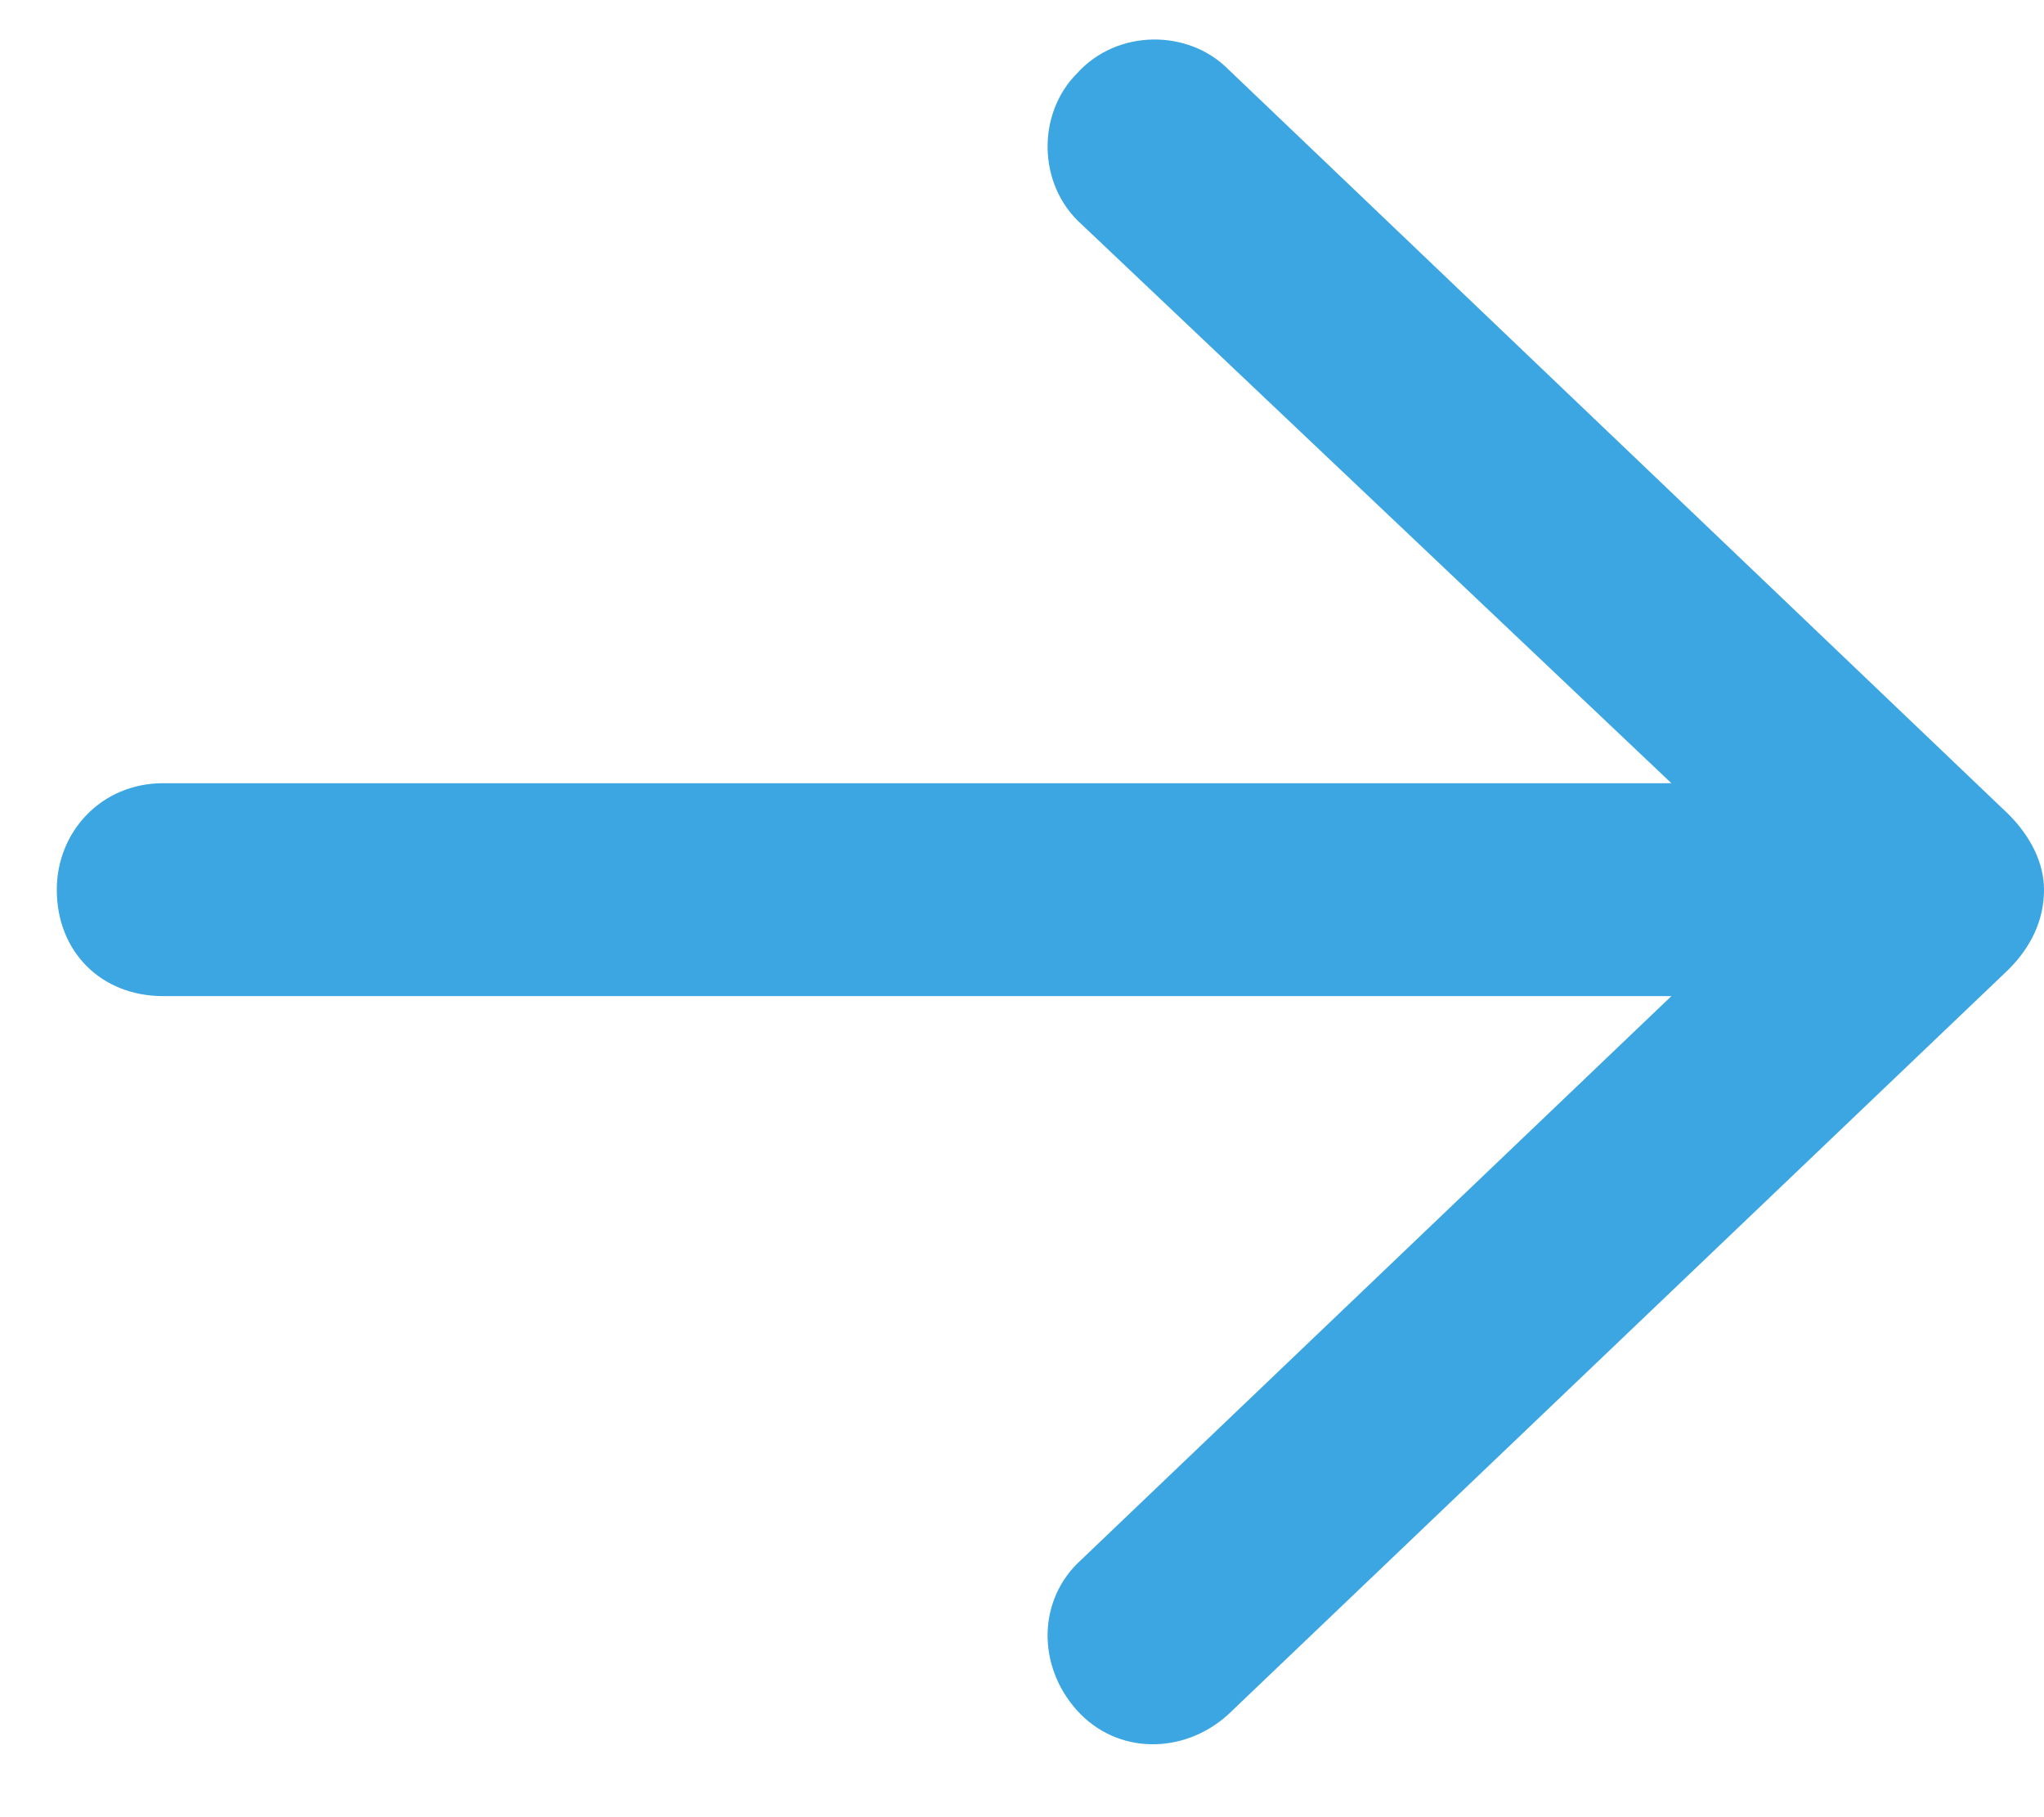
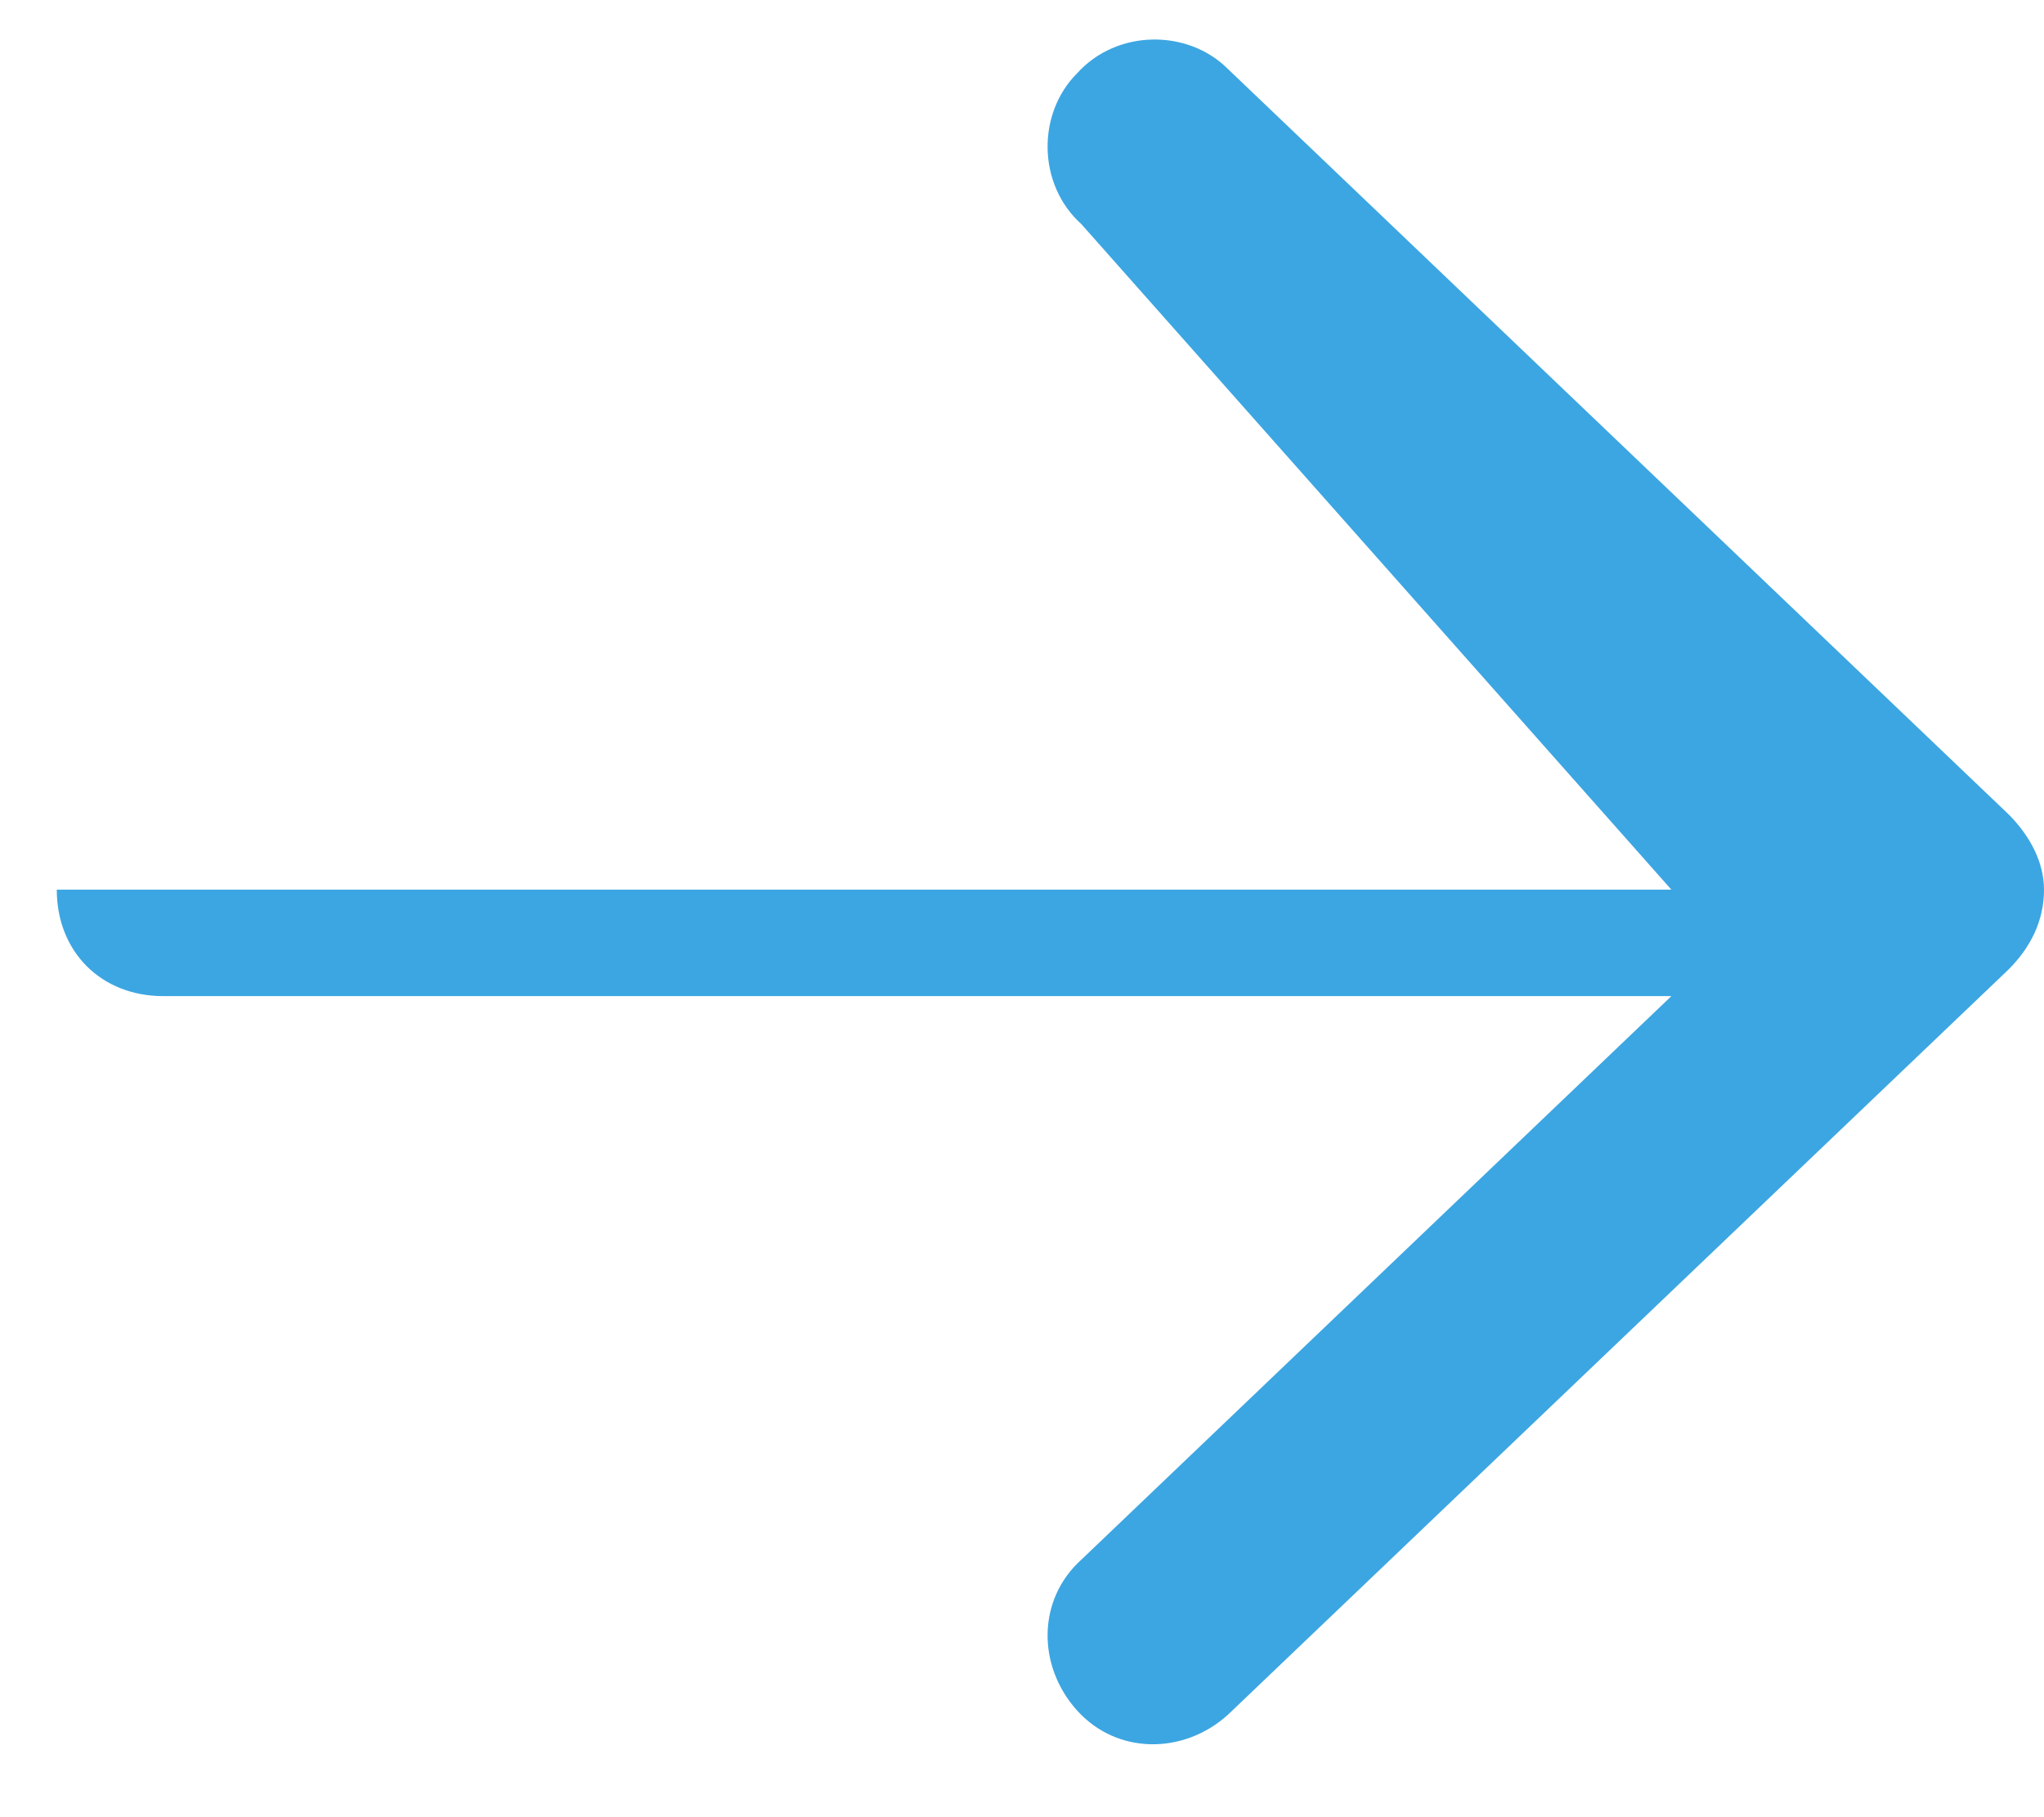
<svg xmlns="http://www.w3.org/2000/svg" width="27" height="24" viewBox="0 0 27 24" fill="none">
-   <path d="M26.531 12.805L16.219 22.648C15.633 23.176 14.754 23.176 14.227 22.59C13.699 22.004 13.699 21.125 14.285 20.598L22.078 13.156H2.156C1.336 13.156 0.75 12.57 0.75 11.75C0.75 10.988 1.336 10.344 2.156 10.344H22.078L14.285 2.961C13.699 2.434 13.699 1.496 14.227 0.969C14.754 0.383 15.691 0.383 16.219 0.91L26.531 10.754C26.824 11.047 27 11.398 27 11.75C27 12.16 26.824 12.512 26.531 12.805Z" fill="#3CA6E2" />
+   <path d="M26.531 12.805L16.219 22.648C15.633 23.176 14.754 23.176 14.227 22.59C13.699 22.004 13.699 21.125 14.285 20.598L22.078 13.156H2.156C1.336 13.156 0.75 12.57 0.75 11.75H22.078L14.285 2.961C13.699 2.434 13.699 1.496 14.227 0.969C14.754 0.383 15.691 0.383 16.219 0.91L26.531 10.754C26.824 11.047 27 11.398 27 11.75C27 12.16 26.824 12.512 26.531 12.805Z" fill="#3CA6E2" />
</svg>